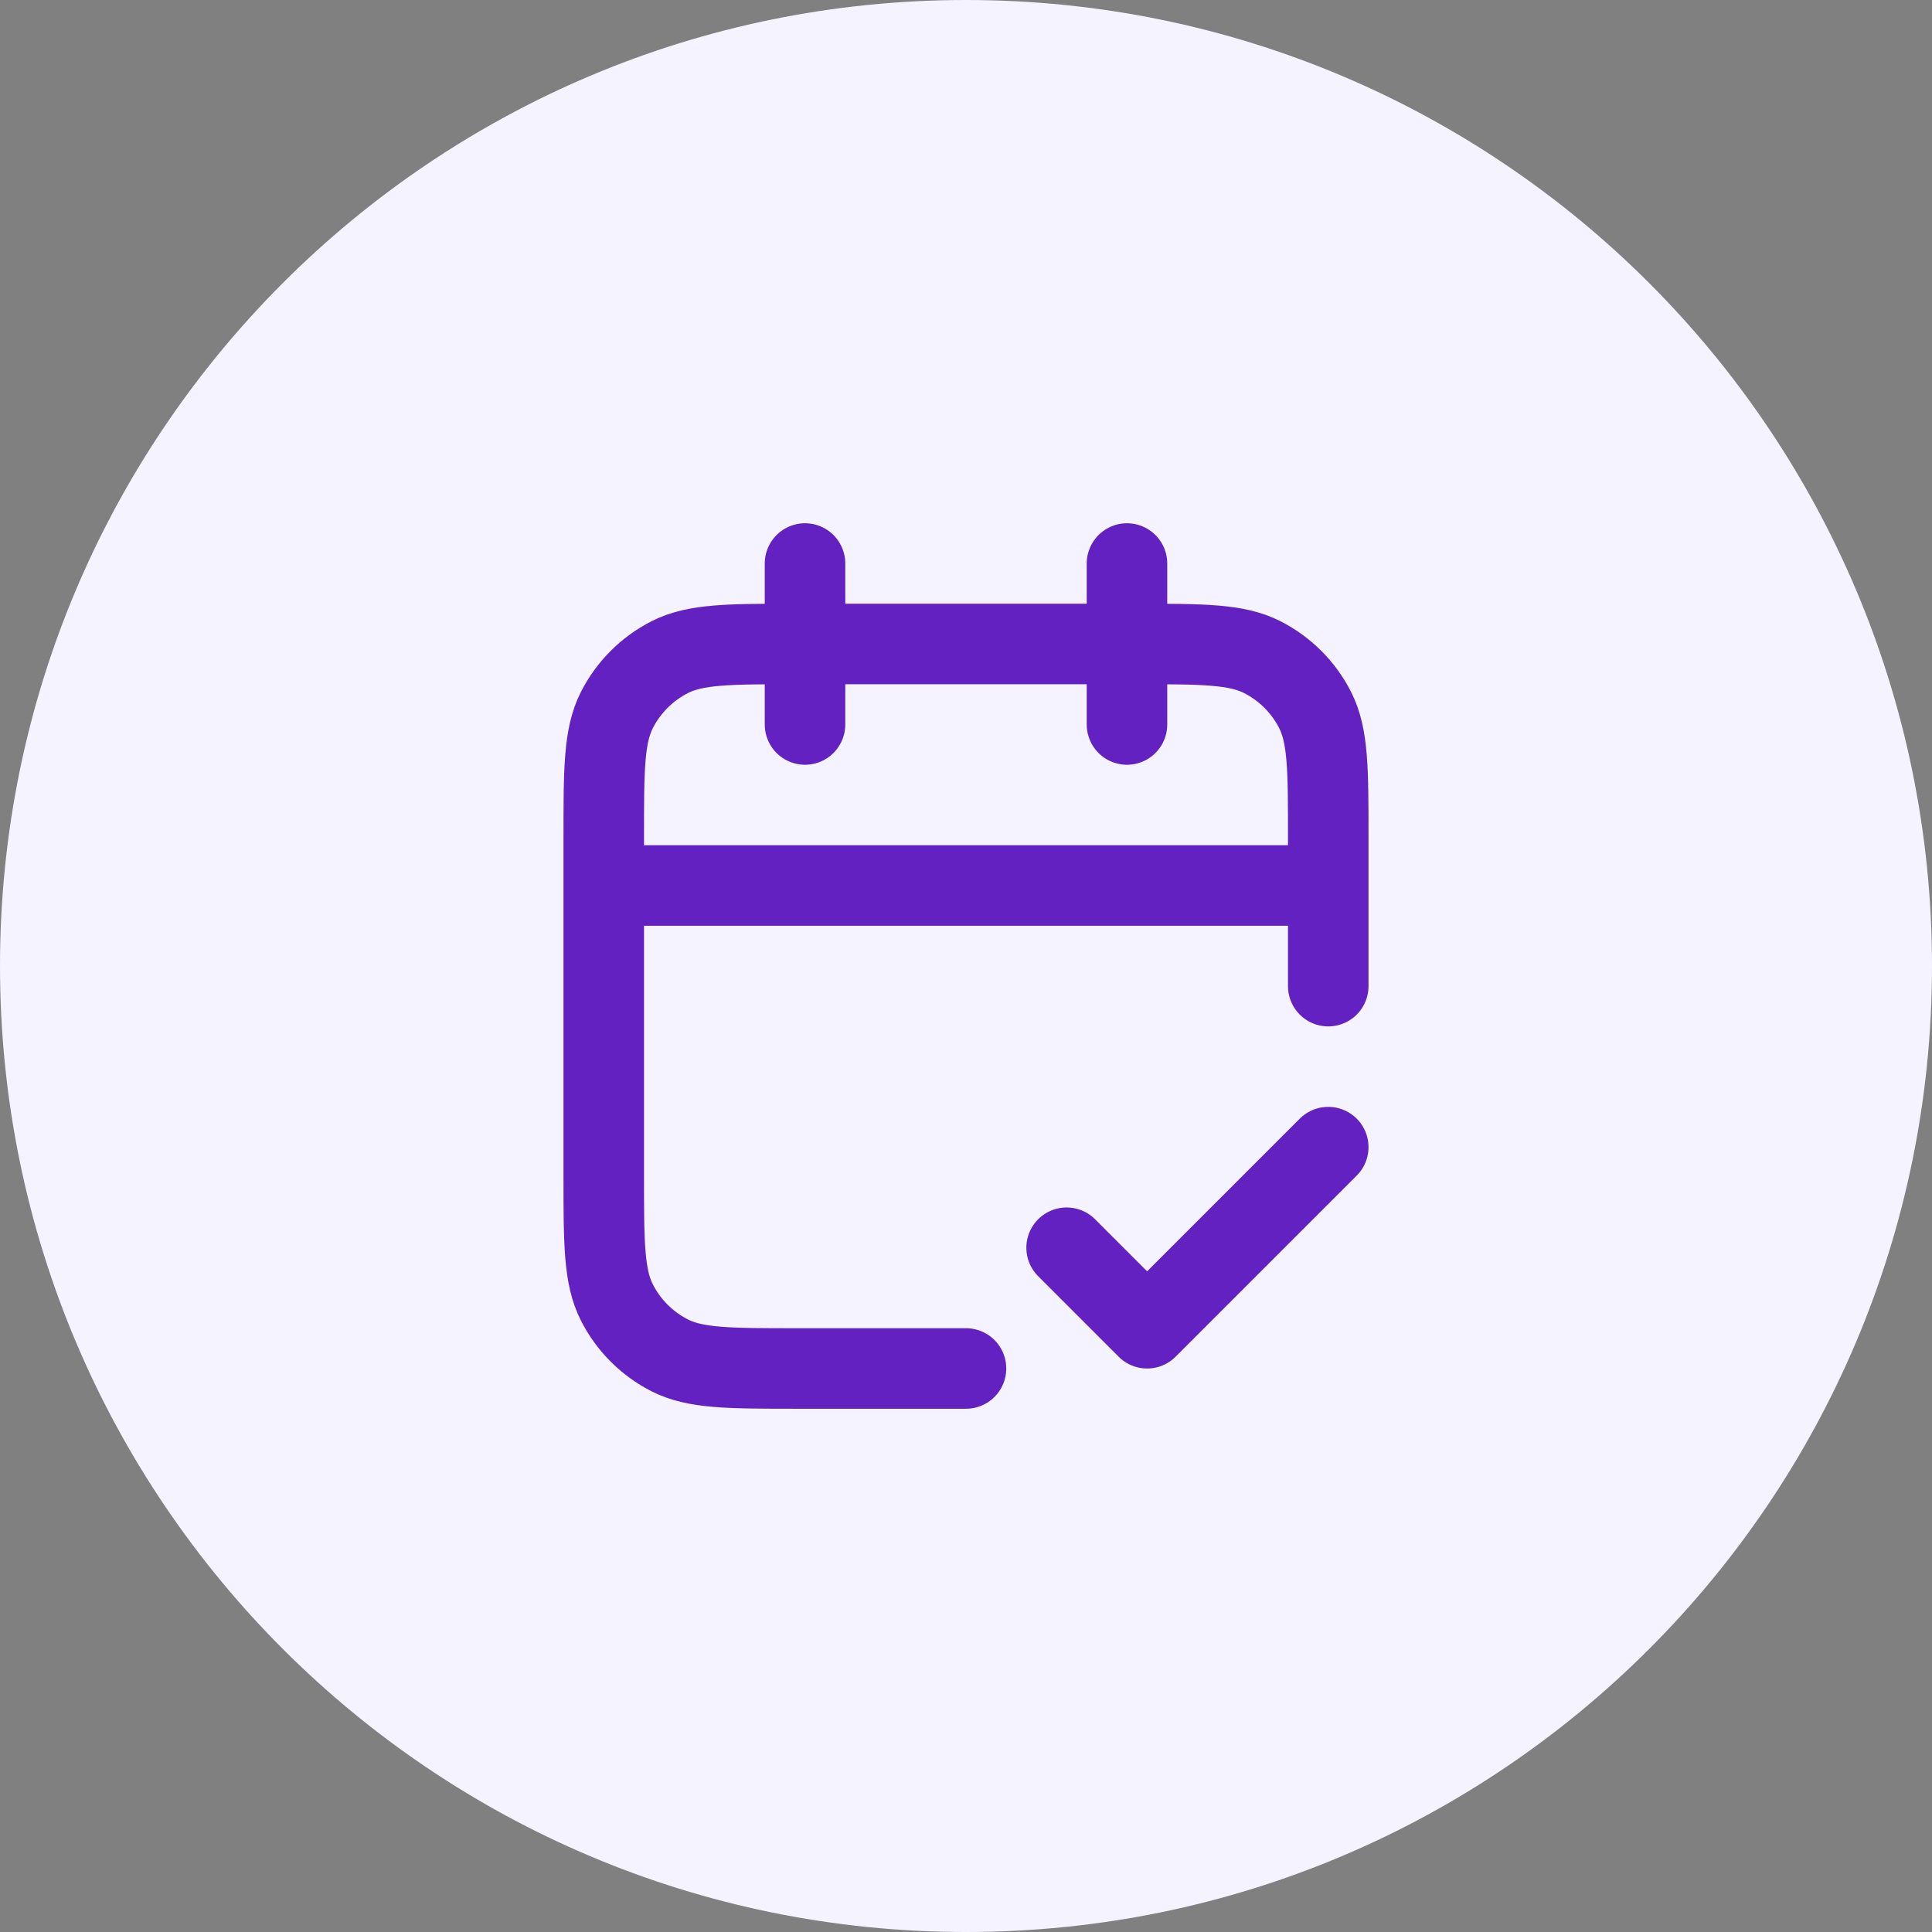
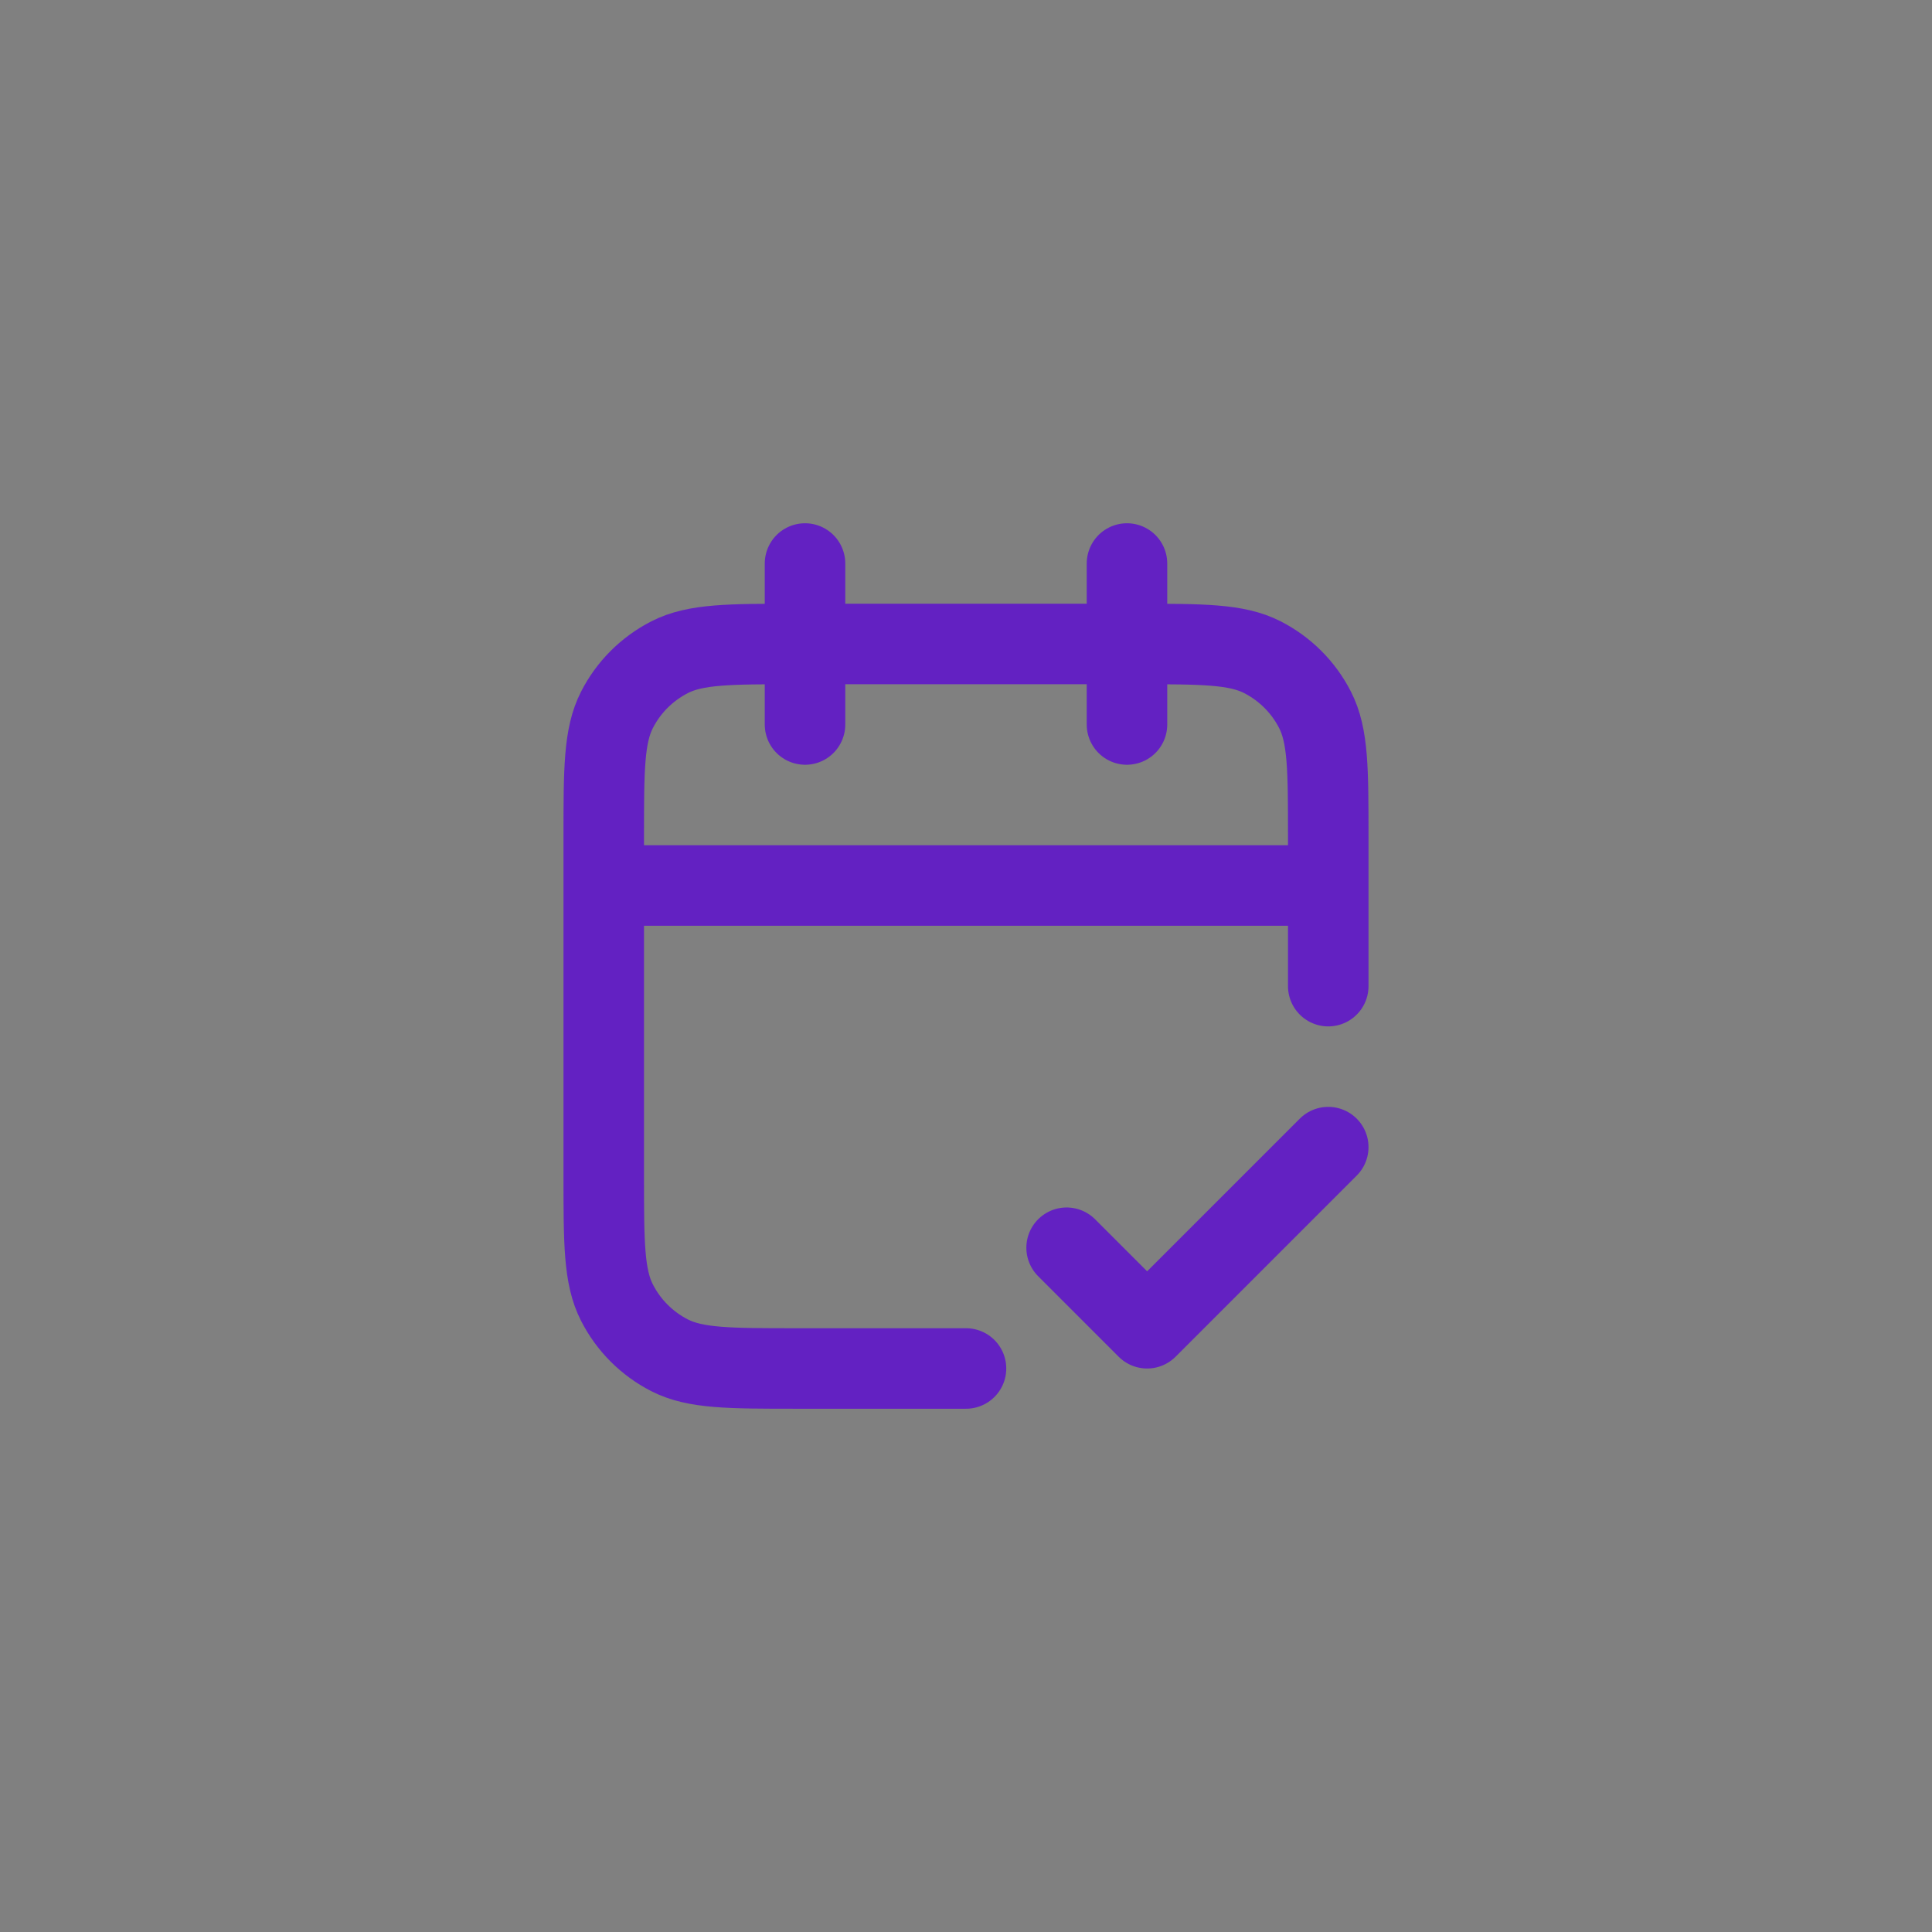
<svg xmlns="http://www.w3.org/2000/svg" width="40" height="40" viewBox="0 0 40 40" fill="none">
  <rect x="0" y="0" width="40" height="40" fill="#808080" stroke="none" />
-   <path d="M0 20C0 8.954 8.954 0 20 0C31.046 0 40 8.954 40 20C40 31.046 31.046 40 20 40C8.954 40 0 31.046 0 20Z" fill="#F4F3FF" />
  <path d="M27.5 18.333H12.5M27.5 20.417V17.333C27.5 15.933 27.5 15.233 27.227 14.698C26.988 14.228 26.605 13.846 26.135 13.606C25.6 13.333 24.9 13.333 23.5 13.333H16.5C15.1 13.333 14.4 13.333 13.865 13.606C13.395 13.846 13.012 14.228 12.773 14.698C12.5 15.233 12.5 15.933 12.5 17.333V24.333C12.5 25.733 12.5 26.434 12.773 26.968C13.012 27.439 13.395 27.821 13.865 28.061C14.4 28.333 15.1 28.333 16.5 28.333H20M23.333 11.667V15M16.667 11.667V15M22.083 25.833L23.75 27.5L27.5 23.75" stroke="#6321C2" stroke-width="1.667" stroke-linecap="round" stroke-linejoin="round" />
</svg>